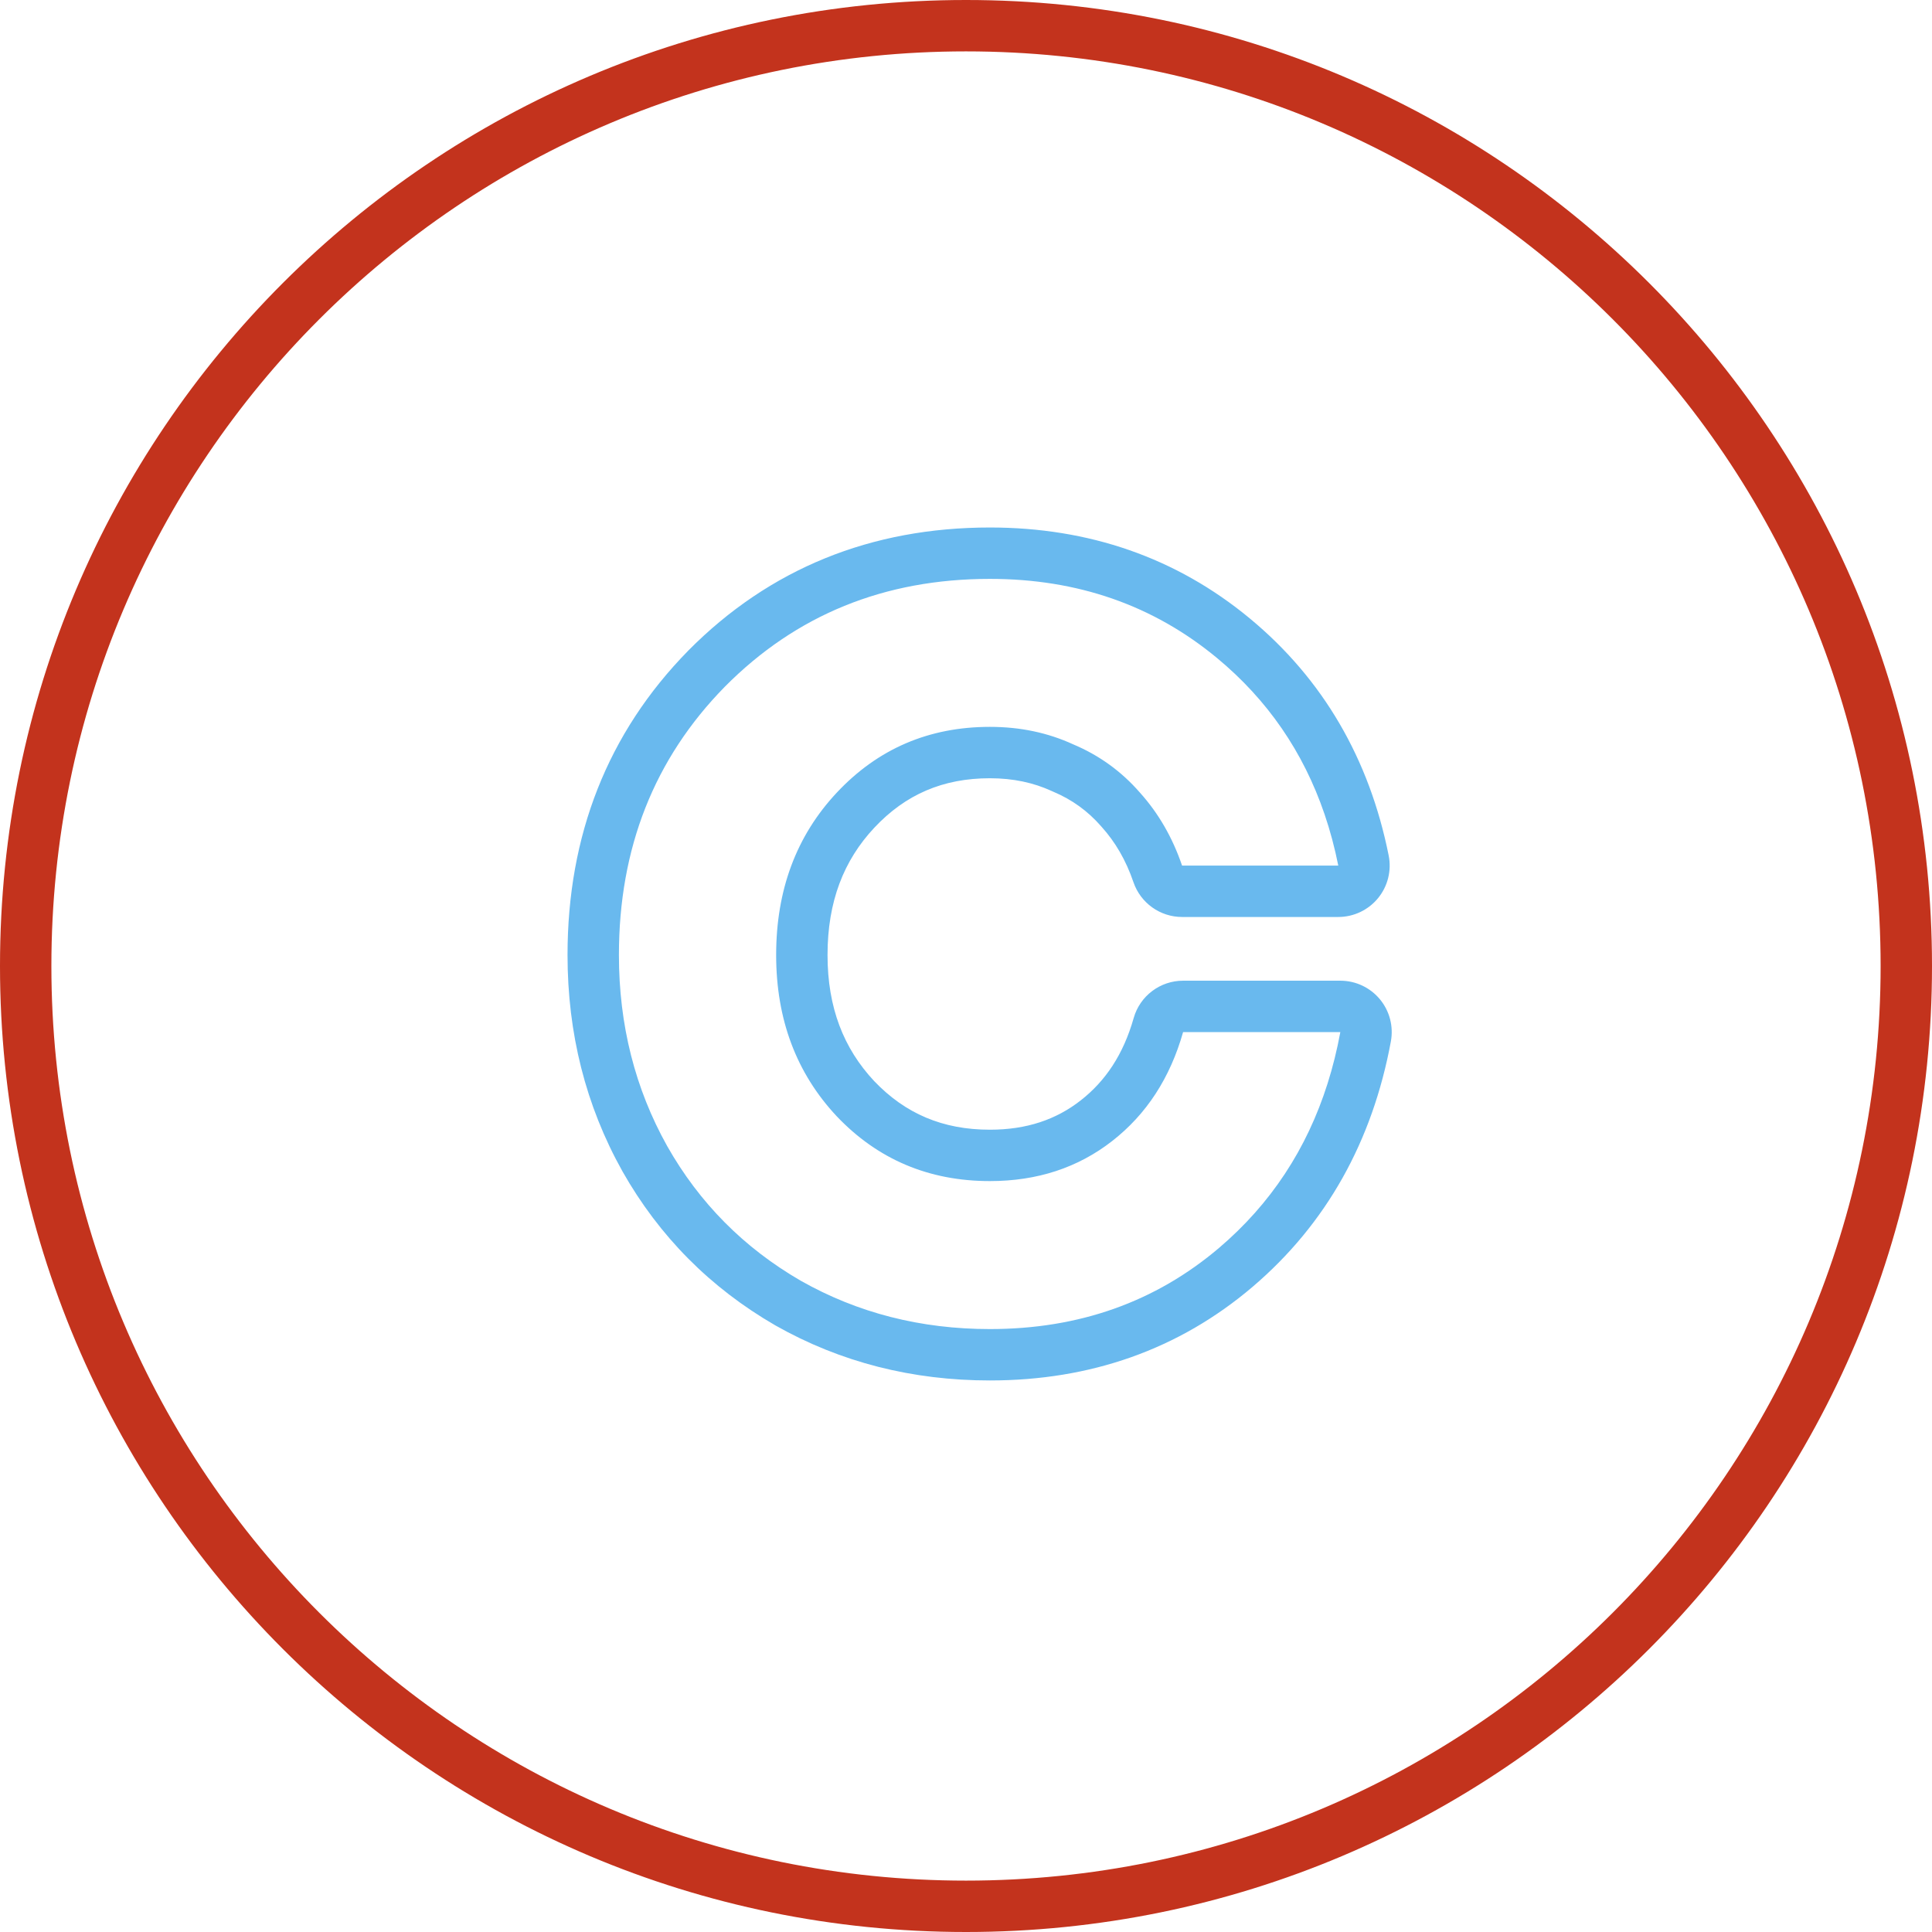
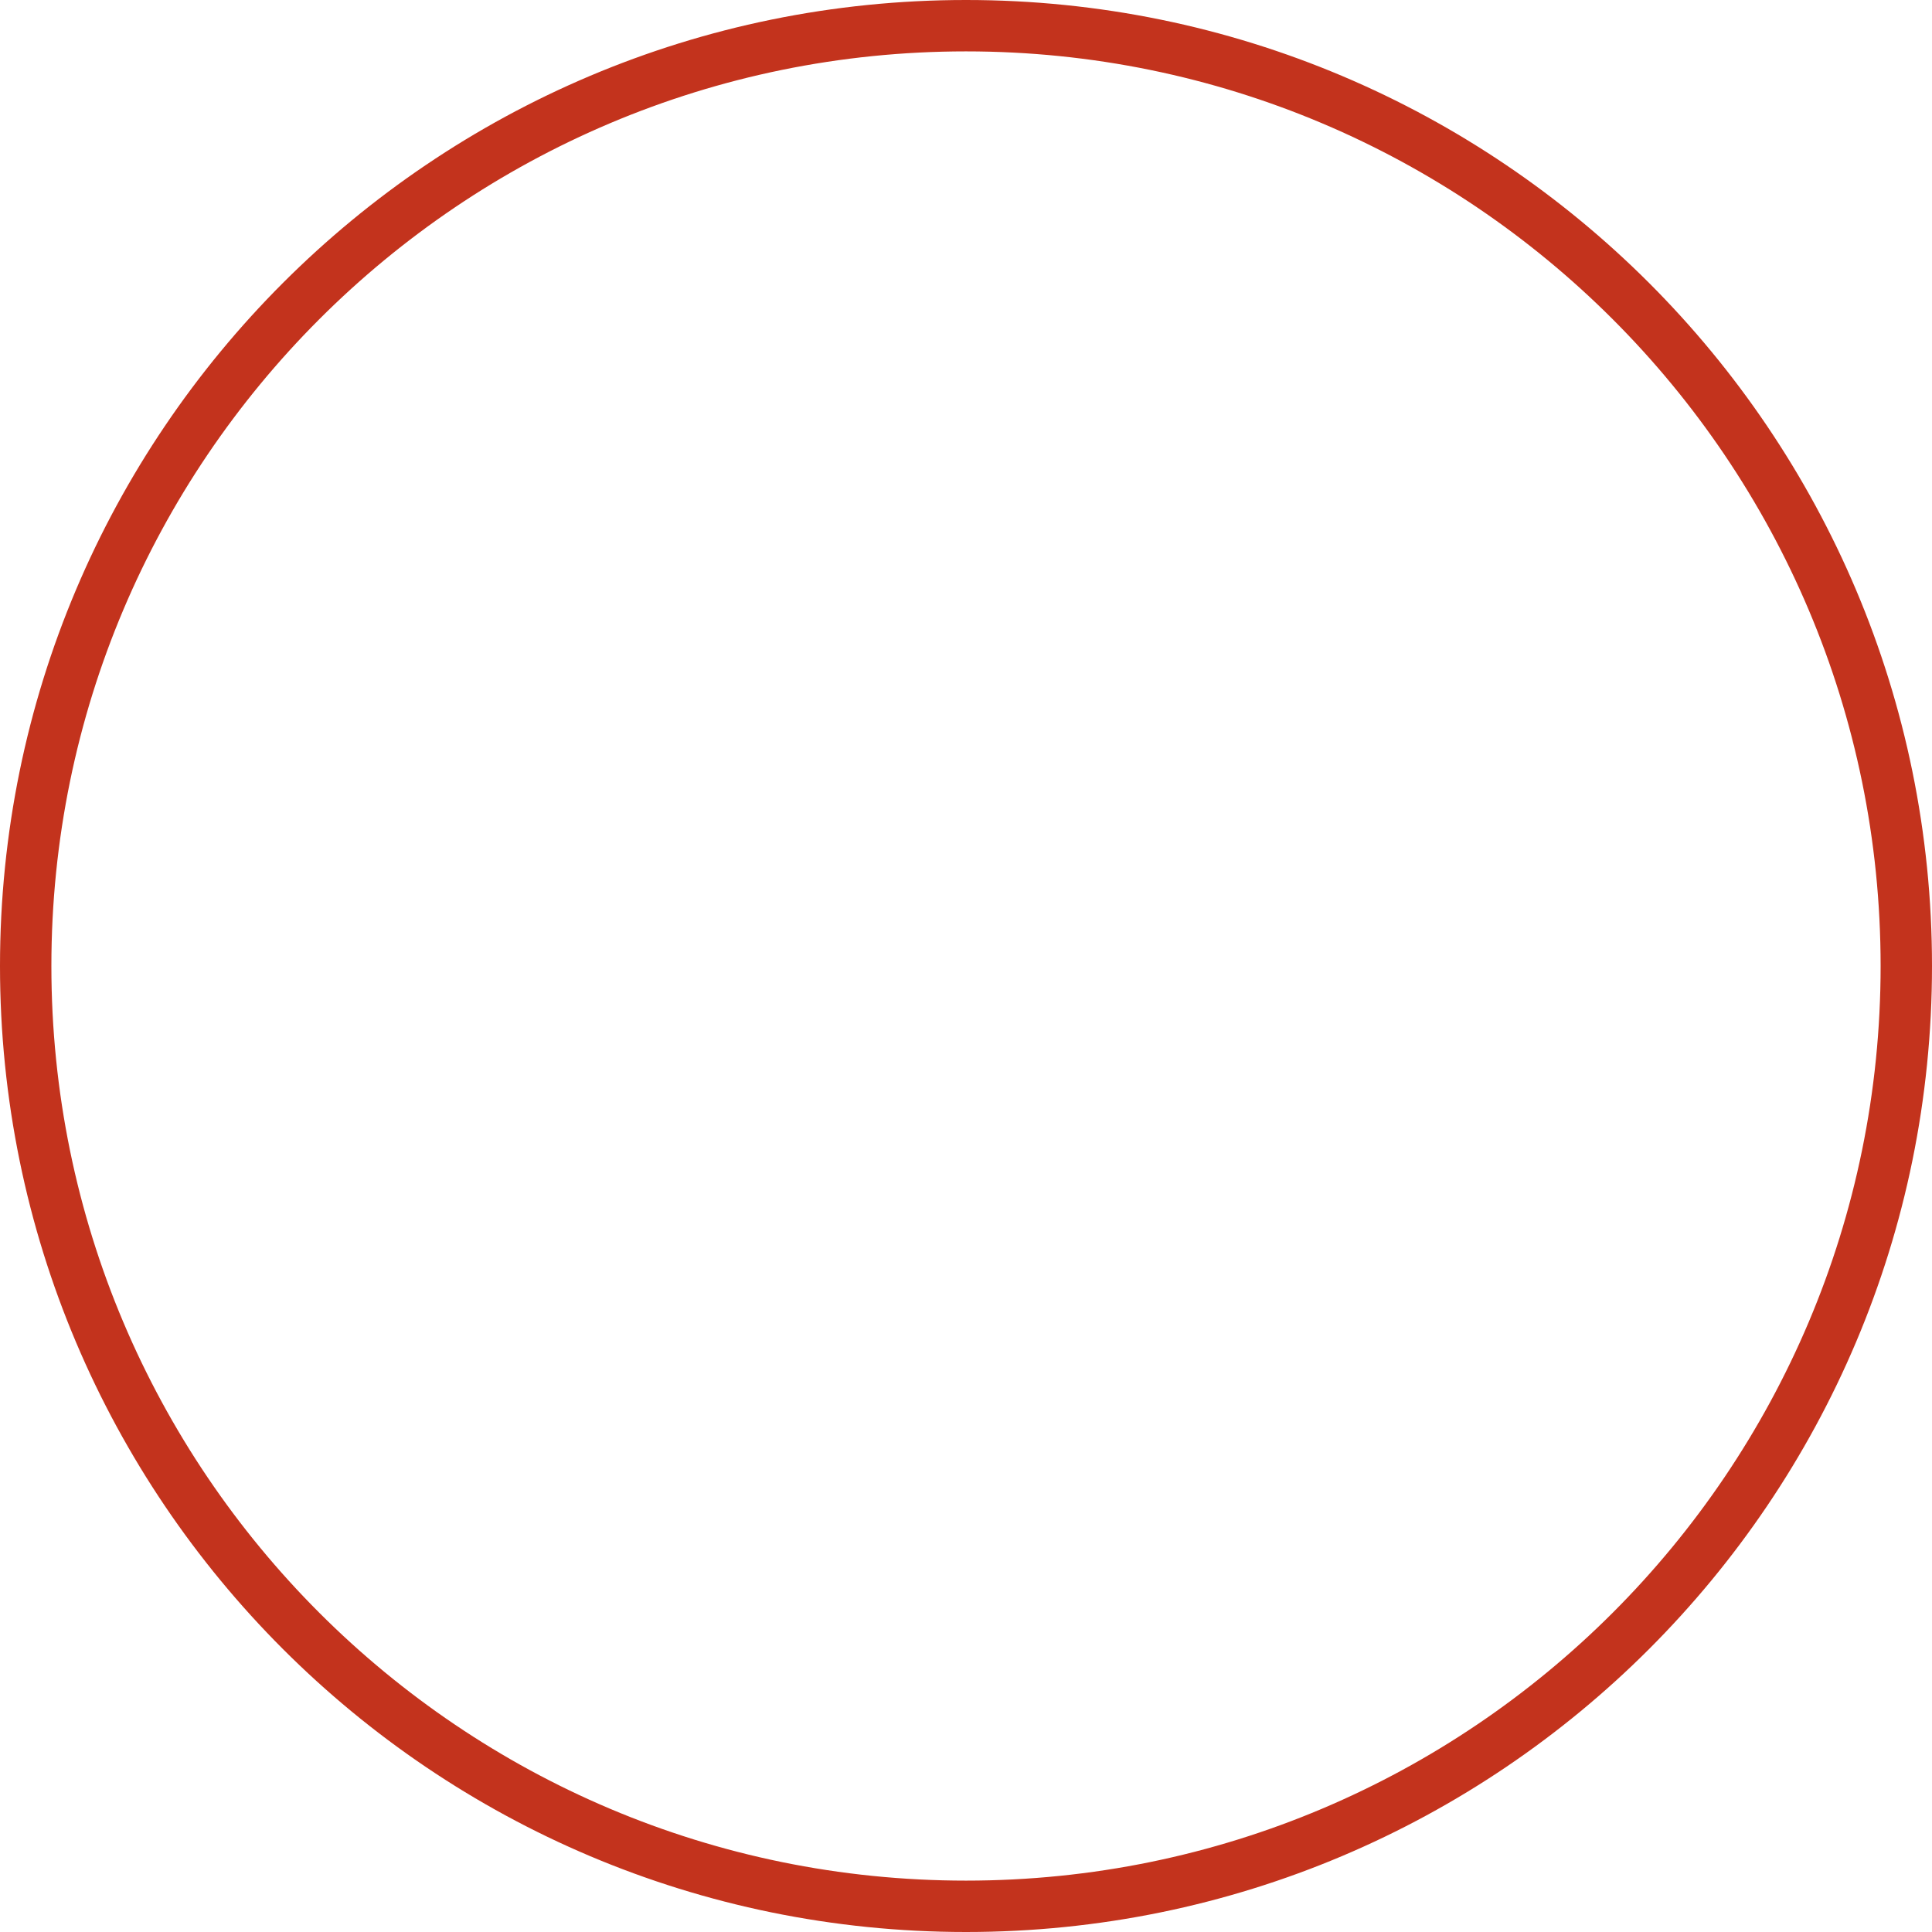
<svg xmlns="http://www.w3.org/2000/svg" width="94" height="94" viewBox="0 0 94 94" fill="none">
  <path fill-rule="evenodd" clip-rule="evenodd" d="M2.5 47C2.5 71.577 22.423 91.5 47 91.5C71.577 91.5 91.5 71.577 91.5 47C91.5 22.423 71.577 2.5 47 2.5C22.423 2.5 2.5 22.423 2.5 47ZM47 0C21.043 0 0 21.043 0 47C0 72.957 21.043 94 47 94C72.957 94 94 72.957 94 47C94 21.043 72.957 0 47 0Z" fill="#C3331D" />
-   <path fill-rule="evenodd" clip-rule="evenodd" d="M37.731 64.49L37.712 64.479C34.562 62.657 32.075 60.153 30.288 56.996L30.282 56.985C28.494 53.79 27.613 50.266 27.613 46.465C27.613 40.654 29.557 35.662 33.479 31.664L33.487 31.655C37.445 27.659 42.394 25.665 48.163 25.665C52.974 25.665 57.231 27.128 60.808 30.089C64.375 33.043 66.626 36.929 67.565 41.624C67.712 42.359 67.522 43.12 67.047 43.7C66.572 44.279 65.862 44.615 65.113 44.615H57.513C56.444 44.615 55.493 43.934 55.147 42.922C54.782 41.852 54.263 40.968 53.605 40.237C53.596 40.227 53.587 40.217 53.578 40.206C52.929 39.462 52.159 38.904 51.243 38.519C51.218 38.508 51.194 38.497 51.169 38.486C50.289 38.082 49.299 37.865 48.163 37.865C45.877 37.865 44.057 38.653 42.538 40.273C41.05 41.862 40.263 43.863 40.263 46.465C40.263 49.021 41.043 51.006 42.531 52.598C44.045 54.185 45.867 54.965 48.163 54.965C49.958 54.965 51.388 54.47 52.576 53.543C53.782 52.602 54.655 51.308 55.158 49.532C55.463 48.457 56.445 47.715 57.563 47.715H65.213C65.956 47.715 66.66 48.045 67.135 48.615C67.61 49.186 67.806 49.938 67.672 50.668C66.775 55.524 64.537 59.552 60.934 62.618L60.932 62.62C57.349 65.663 53.048 67.165 48.163 67.165C44.391 67.165 40.896 66.282 37.731 64.49ZM40.713 54.315C38.747 52.215 37.763 49.598 37.763 46.465C37.763 43.298 38.747 40.665 40.713 38.565C42.713 36.431 45.197 35.365 48.163 35.365C49.63 35.365 50.98 35.648 52.213 36.215C53.48 36.748 54.563 37.531 55.463 38.565C56.363 39.565 57.047 40.748 57.513 42.115H65.113C64.94 41.246 64.717 40.413 64.445 39.615C63.411 36.58 61.667 34.047 59.213 32.015C56.113 29.448 52.43 28.165 48.163 28.165C43.03 28.165 38.73 29.915 35.263 33.415C31.83 36.915 30.113 41.265 30.113 46.465C30.113 49.865 30.897 52.965 32.463 55.765C34.03 58.531 36.197 60.715 38.963 62.315C41.73 63.881 44.797 64.665 48.163 64.665C52.497 64.665 56.213 63.348 59.313 60.715C61.82 58.581 63.58 55.915 64.593 52.715C64.847 51.915 65.053 51.081 65.213 50.215H57.563C56.93 52.448 55.78 54.215 54.113 55.515C52.447 56.815 50.463 57.465 48.163 57.465C45.197 57.465 42.713 56.415 40.713 54.315Z" fill="#69B9EE" />
</svg>